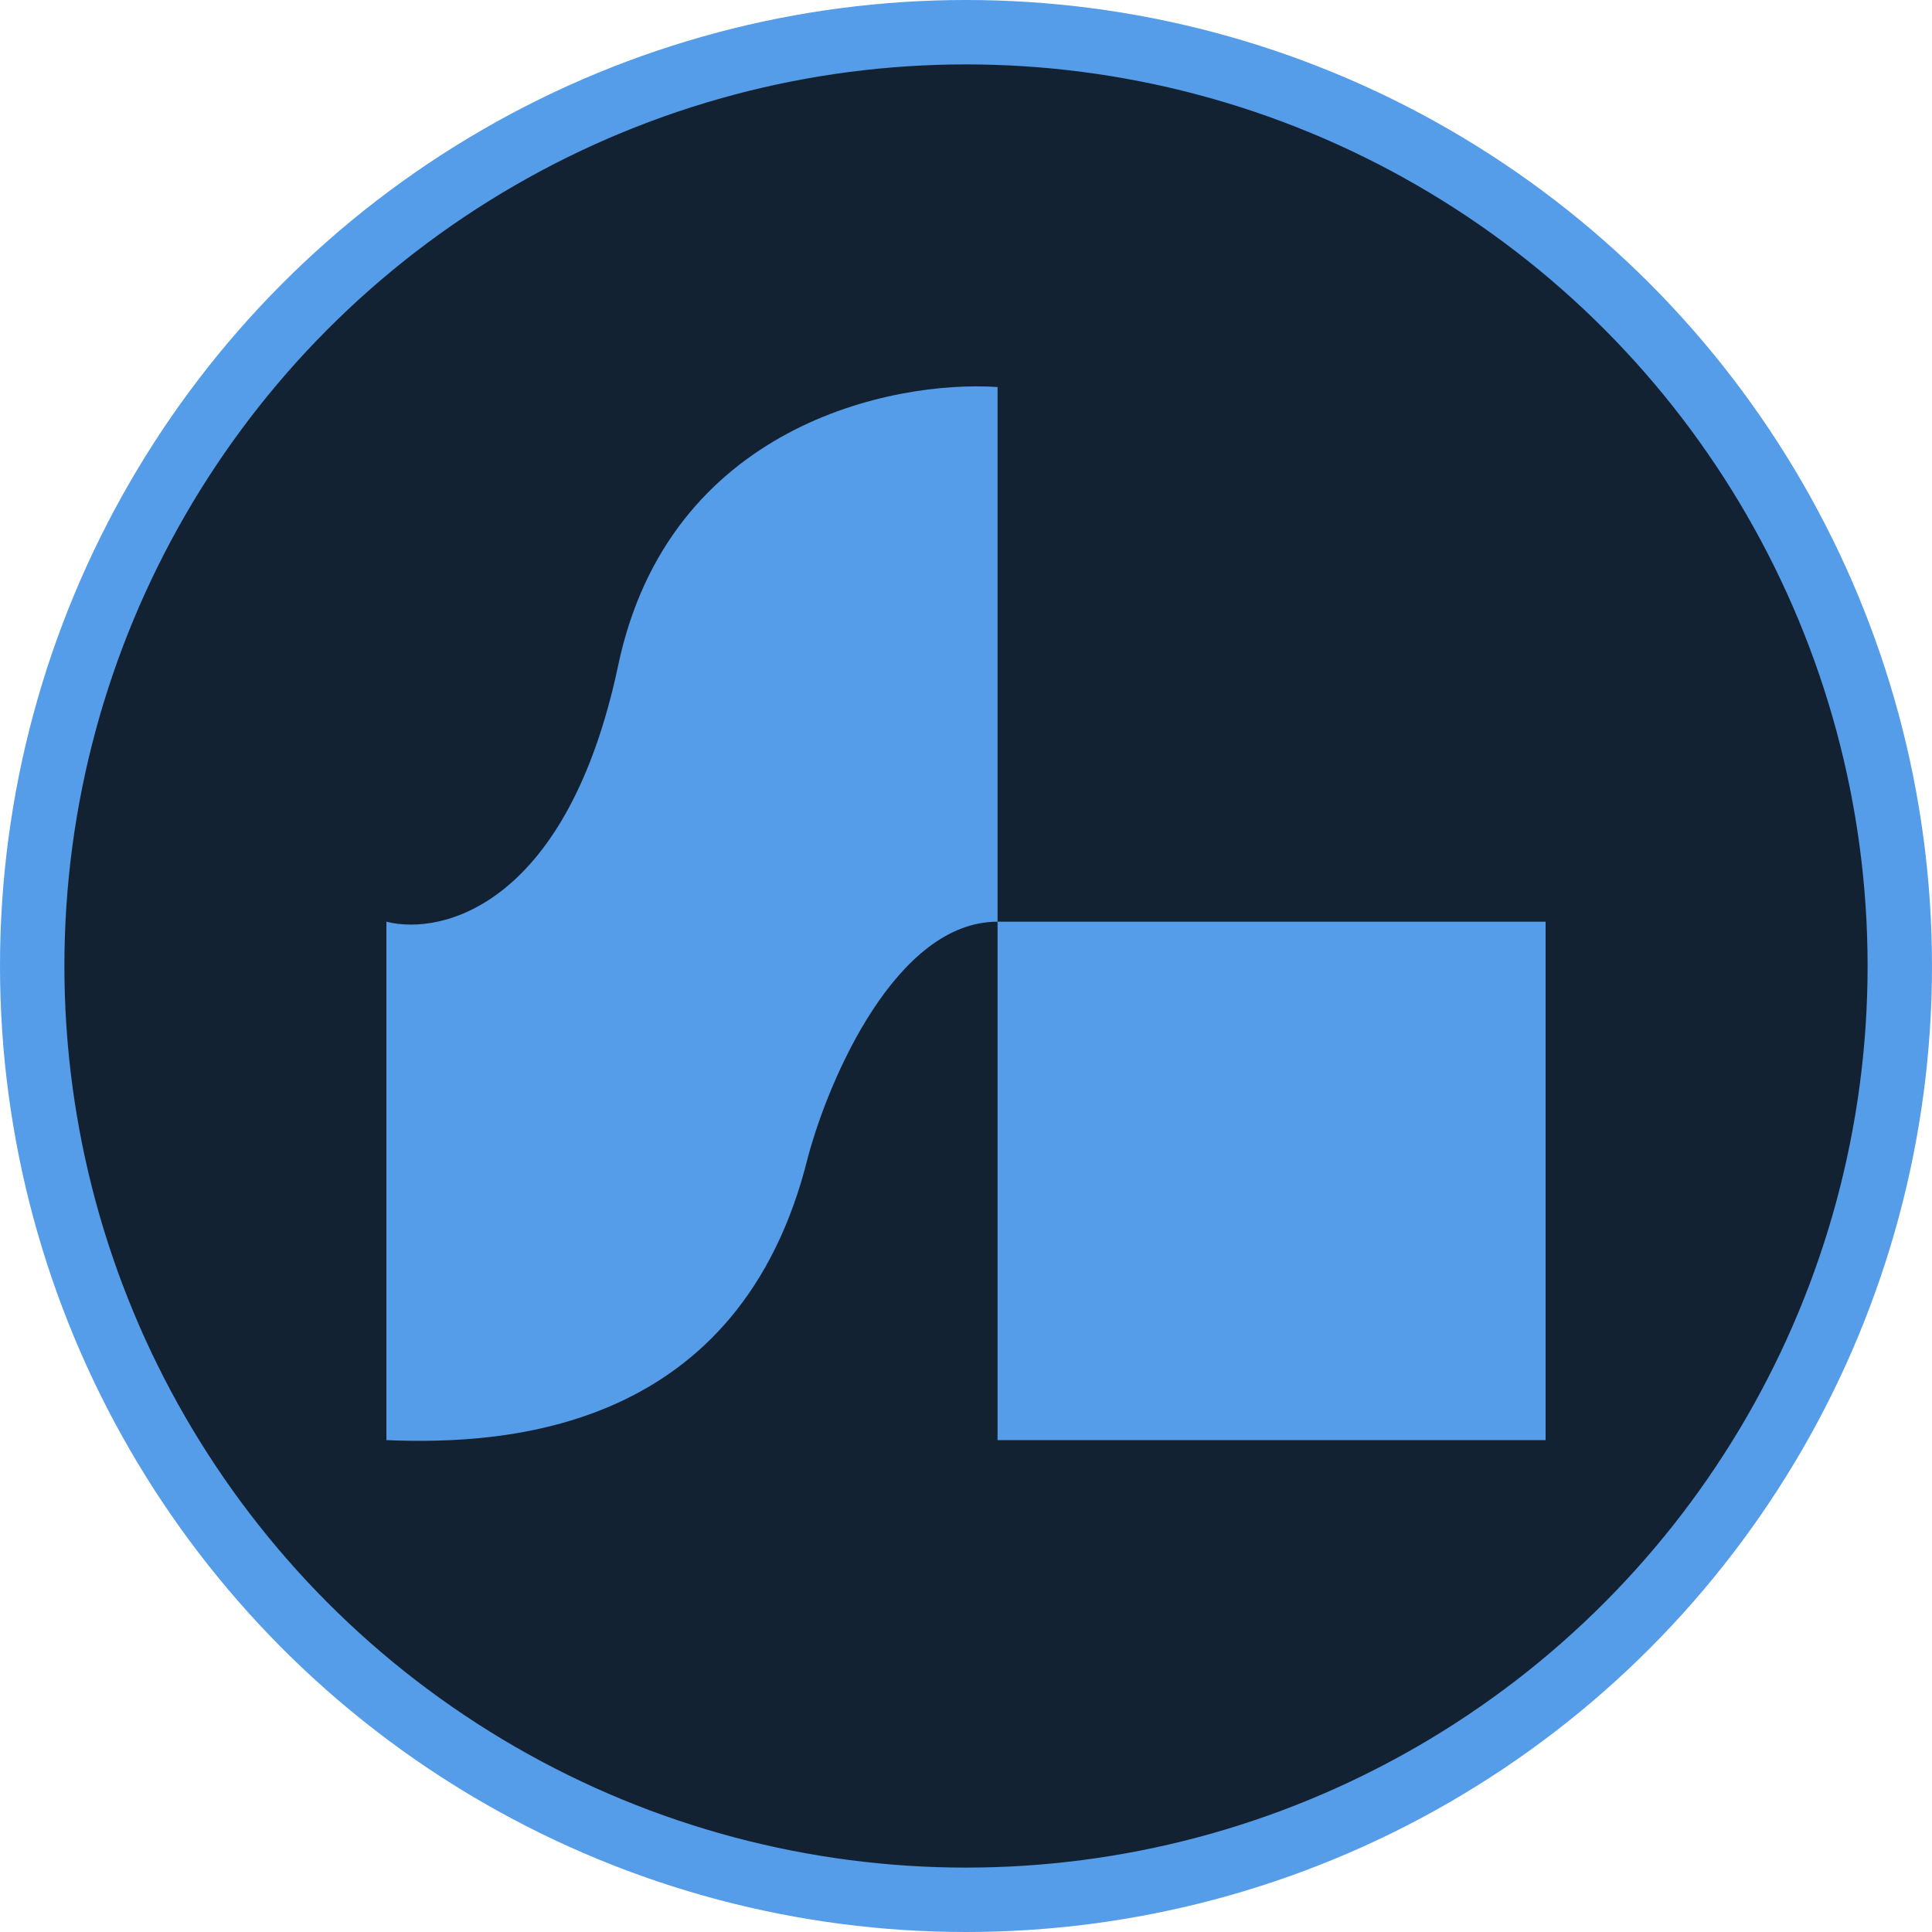
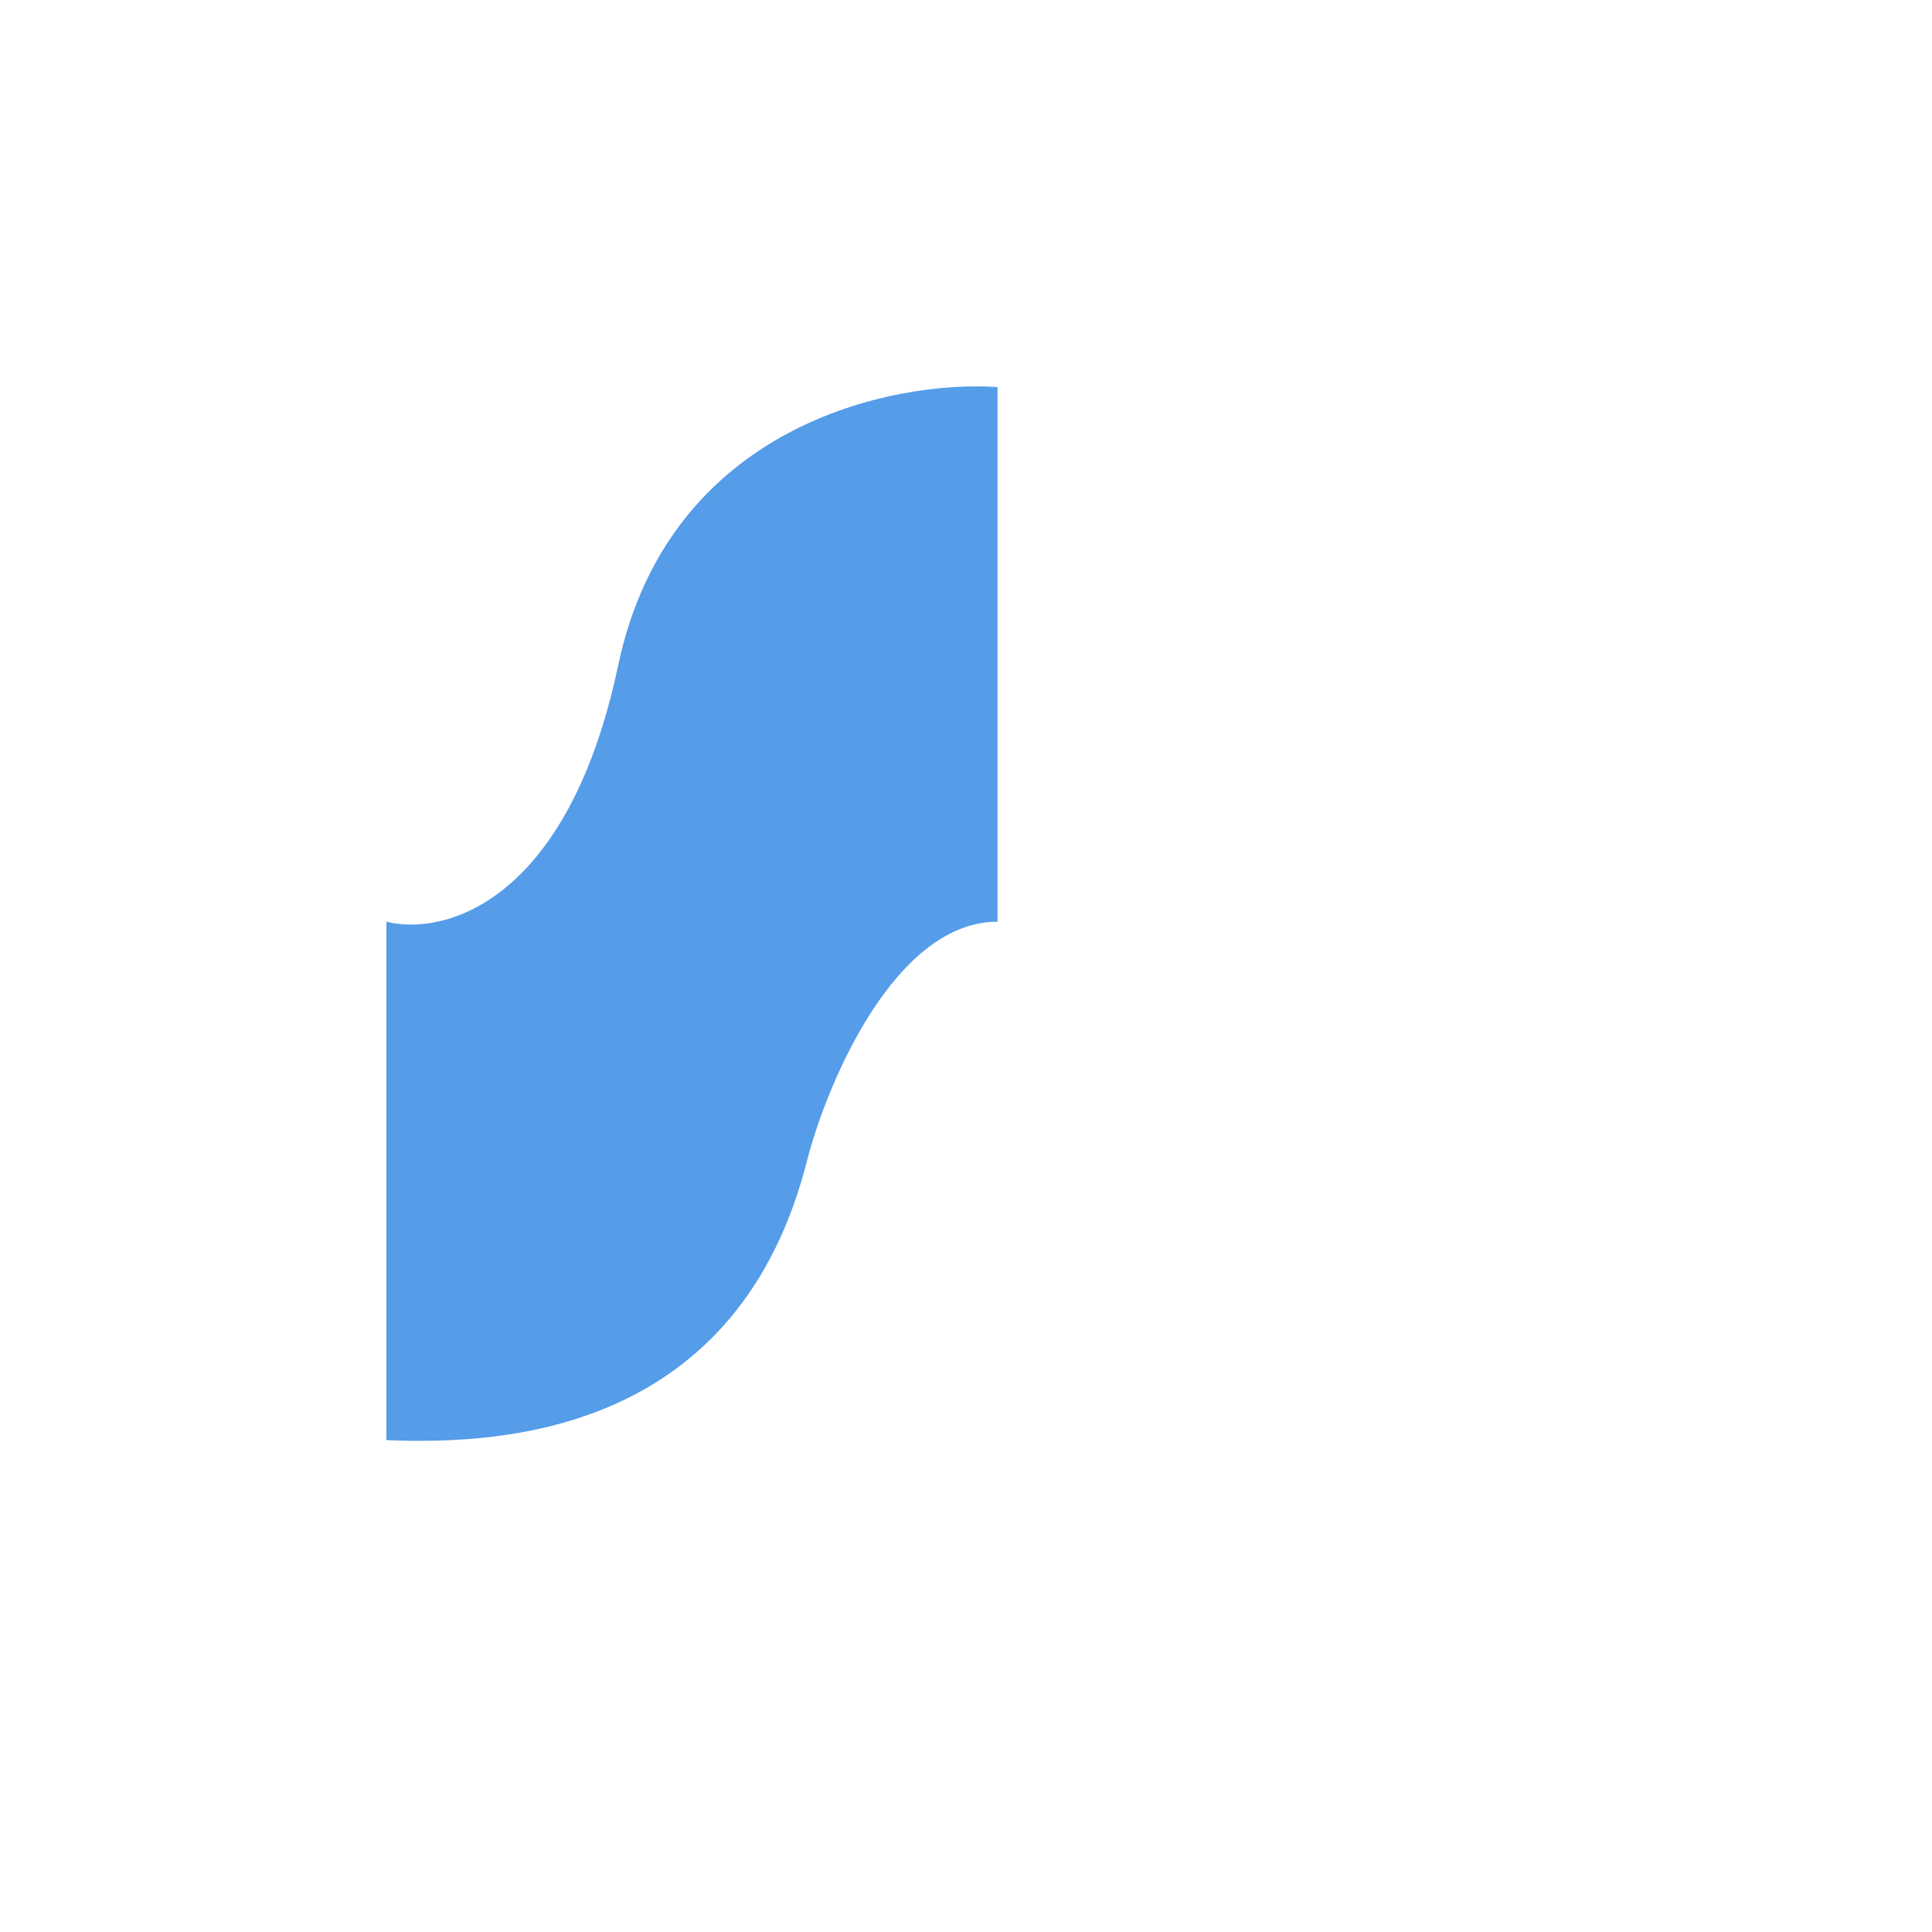
<svg xmlns="http://www.w3.org/2000/svg" width="15" height="15" viewBox="0 0 15 15" fill="none">
-   <circle cx="7.5" cy="7.5" r="7.25" fill="#132233" stroke="#559CE9" stroke-width="0.5" />
-   <path d="M3 11.181V7.156C3.436 7.267 4.407 7.024 4.8 5.164C5.193 3.304 6.927 2.95 7.745 3.005V7.156H12V11.181H7.745V7.156C6.96 7.156 6.436 8.374 6.273 8.983C5.749 11.108 3.938 11.221 3 11.181Z" fill="#559CE9" />
+   <path d="M3 11.181V7.156C3.436 7.267 4.407 7.024 4.8 5.164C5.193 3.304 6.927 2.95 7.745 3.005V7.156H12H7.745V7.156C6.96 7.156 6.436 8.374 6.273 8.983C5.749 11.108 3.938 11.221 3 11.181Z" fill="#559CE9" />
</svg>